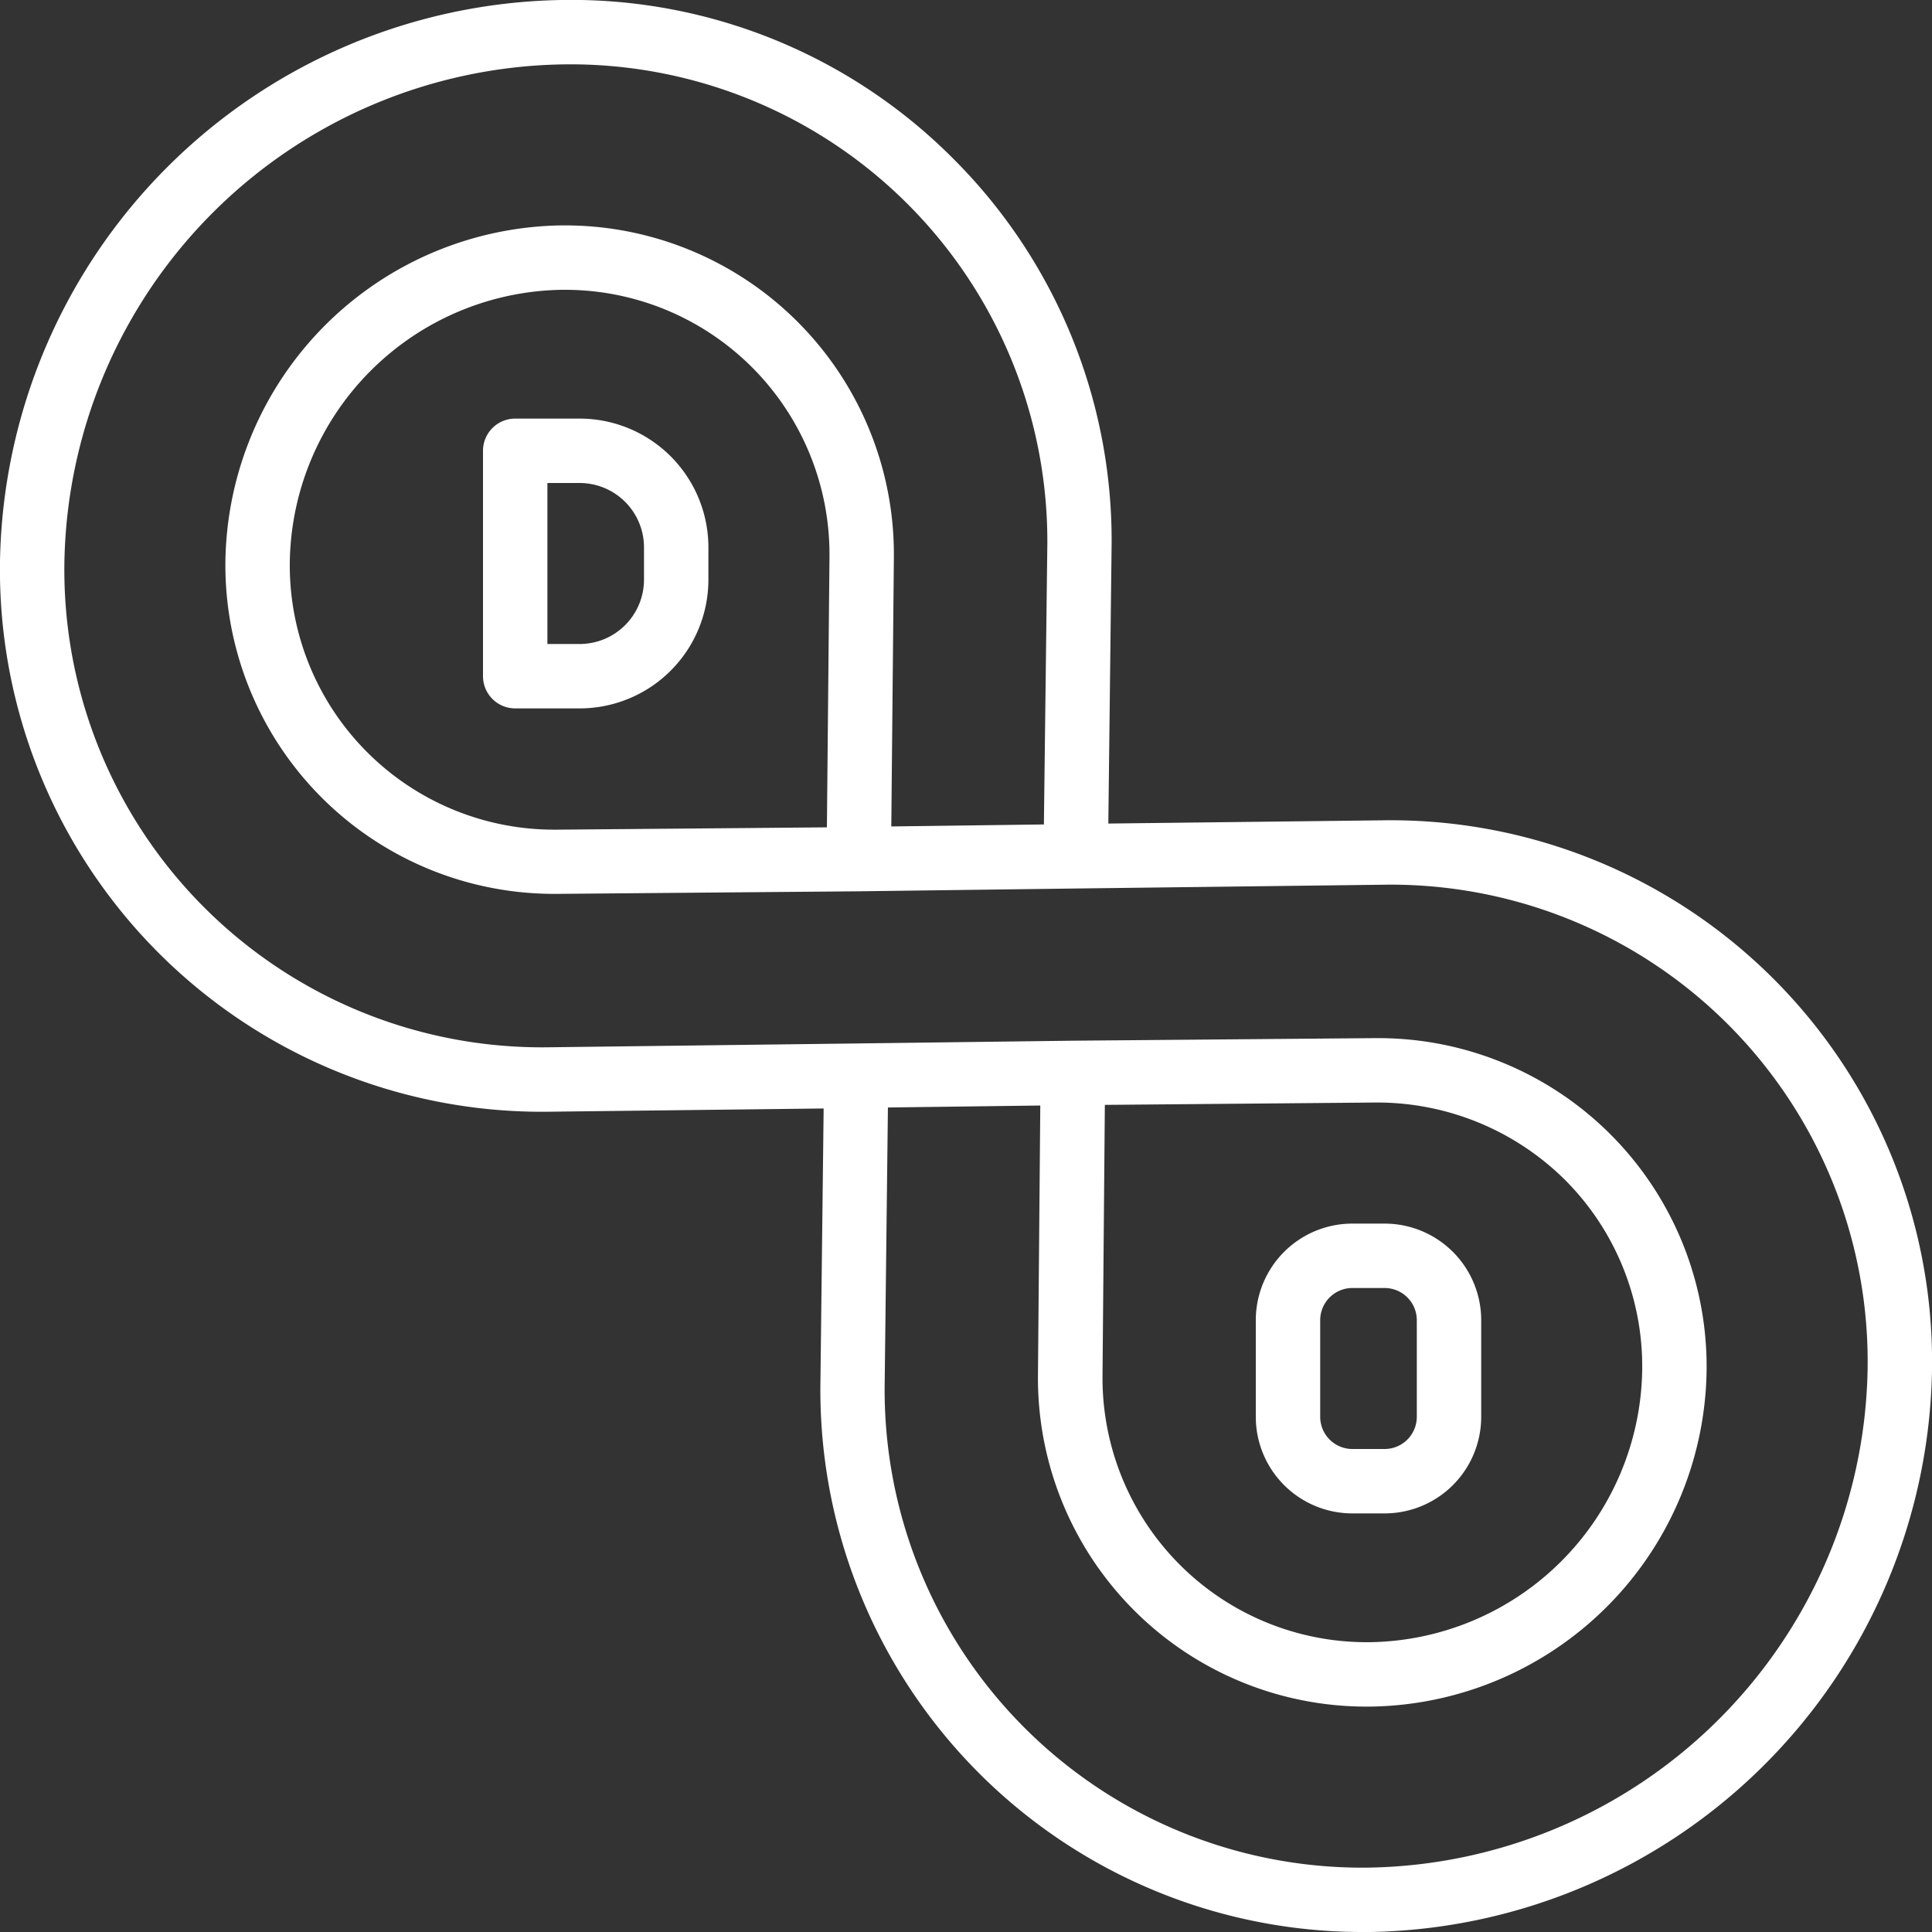
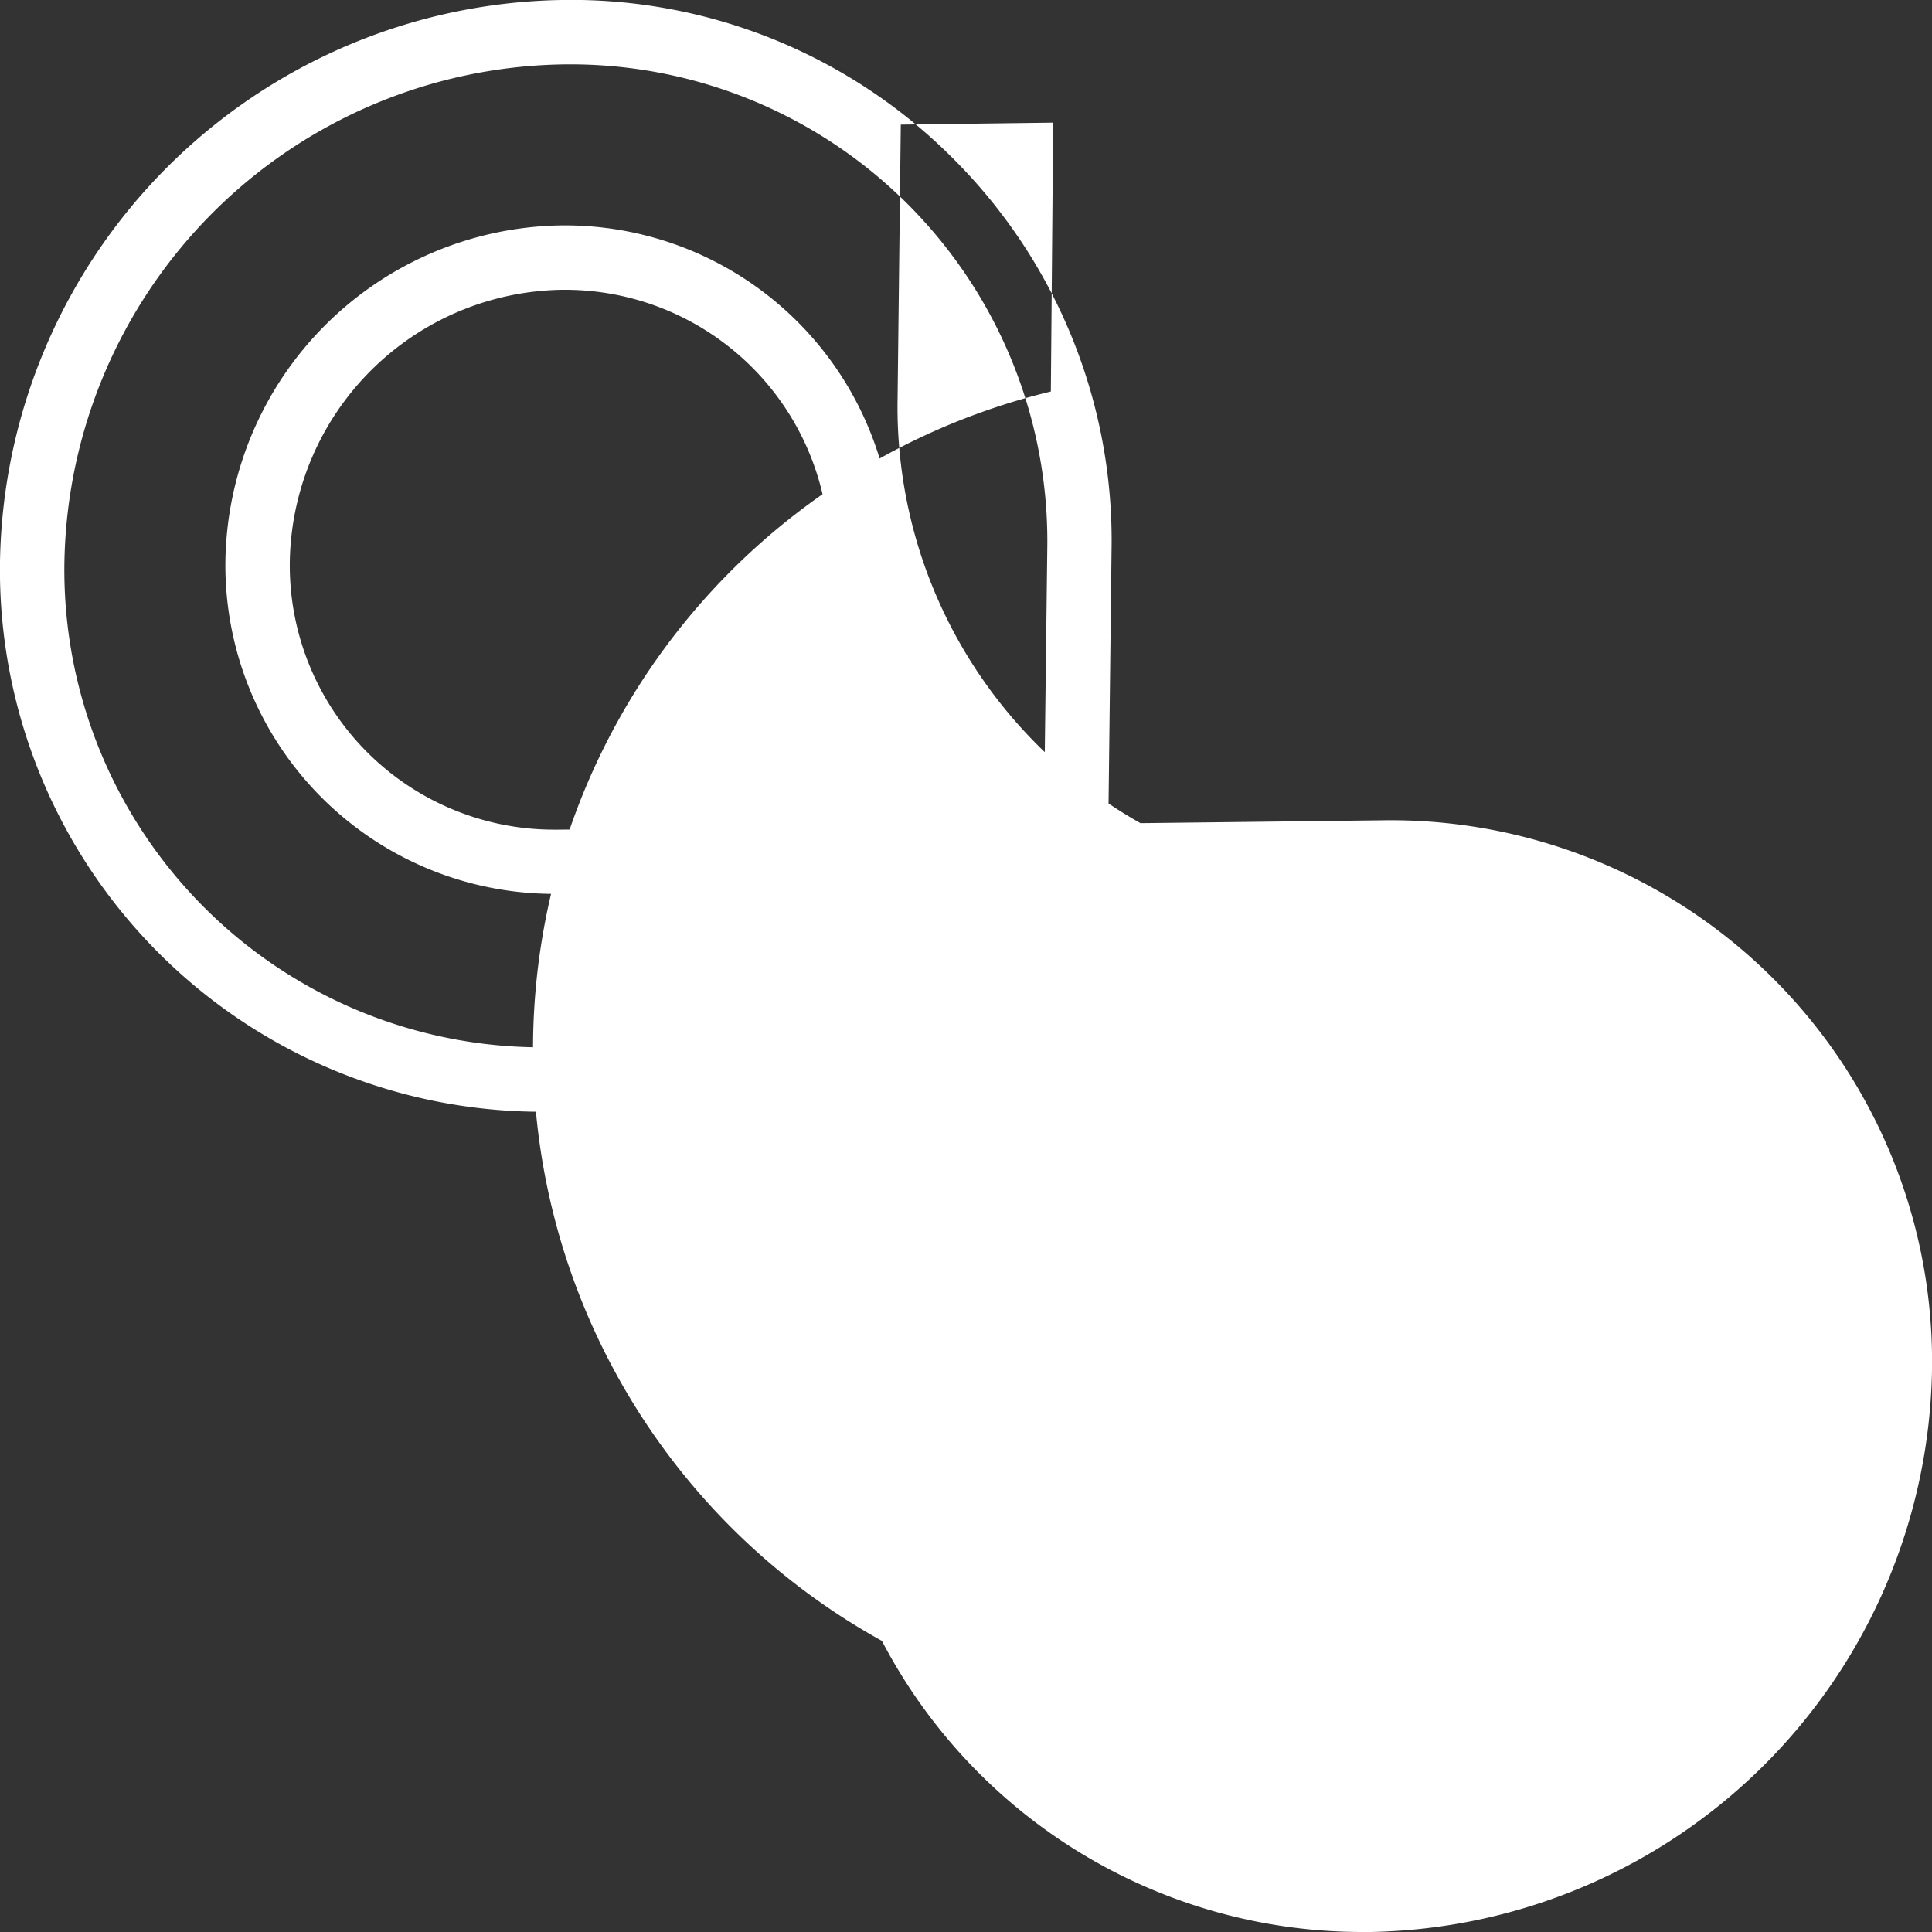
<svg xmlns="http://www.w3.org/2000/svg" version="1.1" width="512" height="512" x="0" y="0" viewBox="0 0 60 60" style="enable-background:new 0 0 512 512" xml:space="preserve" class="">
  <rect x="0" y="0" width="60" height="60" fill="#333333" stroke="none" />
  <g>
-     <path d="M29.6 4.924A16.732 16.732 0 0 0 17.44 0 17.737 17.737 0 0 0 0 17.44a16.834 16.834 0 0 0 17.088 17.085l8.491-.1-.1 8.494A16.832 16.832 0 0 0 42.376 60h.186A17.759 17.759 0 0 0 60 42.563a16.813 16.813 0 0 0-17.088-17.087l-8.492.1.1-8.492a16.746 16.746 0 0 0-4.92-12.16Zm13.338 22.552A14.813 14.813 0 0 1 58 42.535 15.757 15.757 0 0 1 42.538 58a14.832 14.832 0 0 1-15.063-15.062l.1-8.544 4.732-.061-.072 8.35A10.2 10.2 0 0 0 42.484 53h.063A10.584 10.584 0 0 0 53 42.562 10.2 10.2 0 0 0 42.766 32.24h-.084l-9.37.08-6.73.086-9.514.118A14.832 14.832 0 0 1 2 17.462 15.736 15.736 0 0 1 17.464 2a14.813 14.813 0 0 1 15.06 15.062l-.105 8.542-4.739.062.08-8.357V17.3A10.217 10.217 0 0 0 17.442 7 10.584 10.584 0 0 0 7 17.442 10.21 10.21 0 0 0 17.246 27.76h.063l9.37-.08 6.734-.087ZM34.24 42.7l.072-8.387 8.388-.073a8.286 8.286 0 0 1 5.9 2.4 8.19 8.19 0 0 1 2.4 5.9A8.583 8.583 0 0 1 42.533 51h-.051a8.205 8.205 0 0 1-8.242-8.3Zm-8.48-25.4-.08 8.394-8.386.072h-.051A8.21 8.21 0 0 1 9 17.458 8.583 8.583 0 0 1 17.458 9h.064a8.215 8.215 0 0 1 8.238 8.294Z" fill="#ffffff" opacity="1" data-original="#000000" class="" />
-     <path d="M18 13h-2a1 1 0 0 0-1 1v7a1 1 0 0 0 1 1h2a4 4 0 0 0 4-4v-1a4 4 0 0 0-4-4Zm2 5a2 2 0 0 1-2 2h-1v-5h1a2 2 0 0 1 2 2ZM42 47h1a3 3 0 0 0 3-3v-3a3 3 0 0 0-3-3h-1a3 3 0 0 0-3 3v3a3 3 0 0 0 3 3Zm-1-6a1 1 0 0 1 1-1h1a1 1 0 0 1 1 1v3a1 1 0 0 1-1 1h-1a1 1 0 0 1-1-1Z" fill="#ffffff" opacity="1" data-original="#000000" class="" />
+     <path d="M29.6 4.924A16.732 16.732 0 0 0 17.44 0 17.737 17.737 0 0 0 0 17.44a16.834 16.834 0 0 0 17.088 17.085l8.491-.1-.1 8.494A16.832 16.832 0 0 0 42.376 60h.186A17.759 17.759 0 0 0 60 42.563a16.813 16.813 0 0 0-17.088-17.087l-8.492.1.1-8.492a16.746 16.746 0 0 0-4.92-12.16Zm13.338 22.552a14.832 14.832 0 0 1-15.063-15.062l.1-8.544 4.732-.061-.072 8.35A10.2 10.2 0 0 0 42.484 53h.063A10.584 10.584 0 0 0 53 42.562 10.2 10.2 0 0 0 42.766 32.24h-.084l-9.37.08-6.73.086-9.514.118A14.832 14.832 0 0 1 2 17.462 15.736 15.736 0 0 1 17.464 2a14.813 14.813 0 0 1 15.06 15.062l-.105 8.542-4.739.062.08-8.357V17.3A10.217 10.217 0 0 0 17.442 7 10.584 10.584 0 0 0 7 17.442 10.21 10.21 0 0 0 17.246 27.76h.063l9.37-.08 6.734-.087ZM34.24 42.7l.072-8.387 8.388-.073a8.286 8.286 0 0 1 5.9 2.4 8.19 8.19 0 0 1 2.4 5.9A8.583 8.583 0 0 1 42.533 51h-.051a8.205 8.205 0 0 1-8.242-8.3Zm-8.48-25.4-.08 8.394-8.386.072h-.051A8.21 8.21 0 0 1 9 17.458 8.583 8.583 0 0 1 17.458 9h.064a8.215 8.215 0 0 1 8.238 8.294Z" fill="#ffffff" opacity="1" data-original="#000000" class="" />
  </g>
</svg>